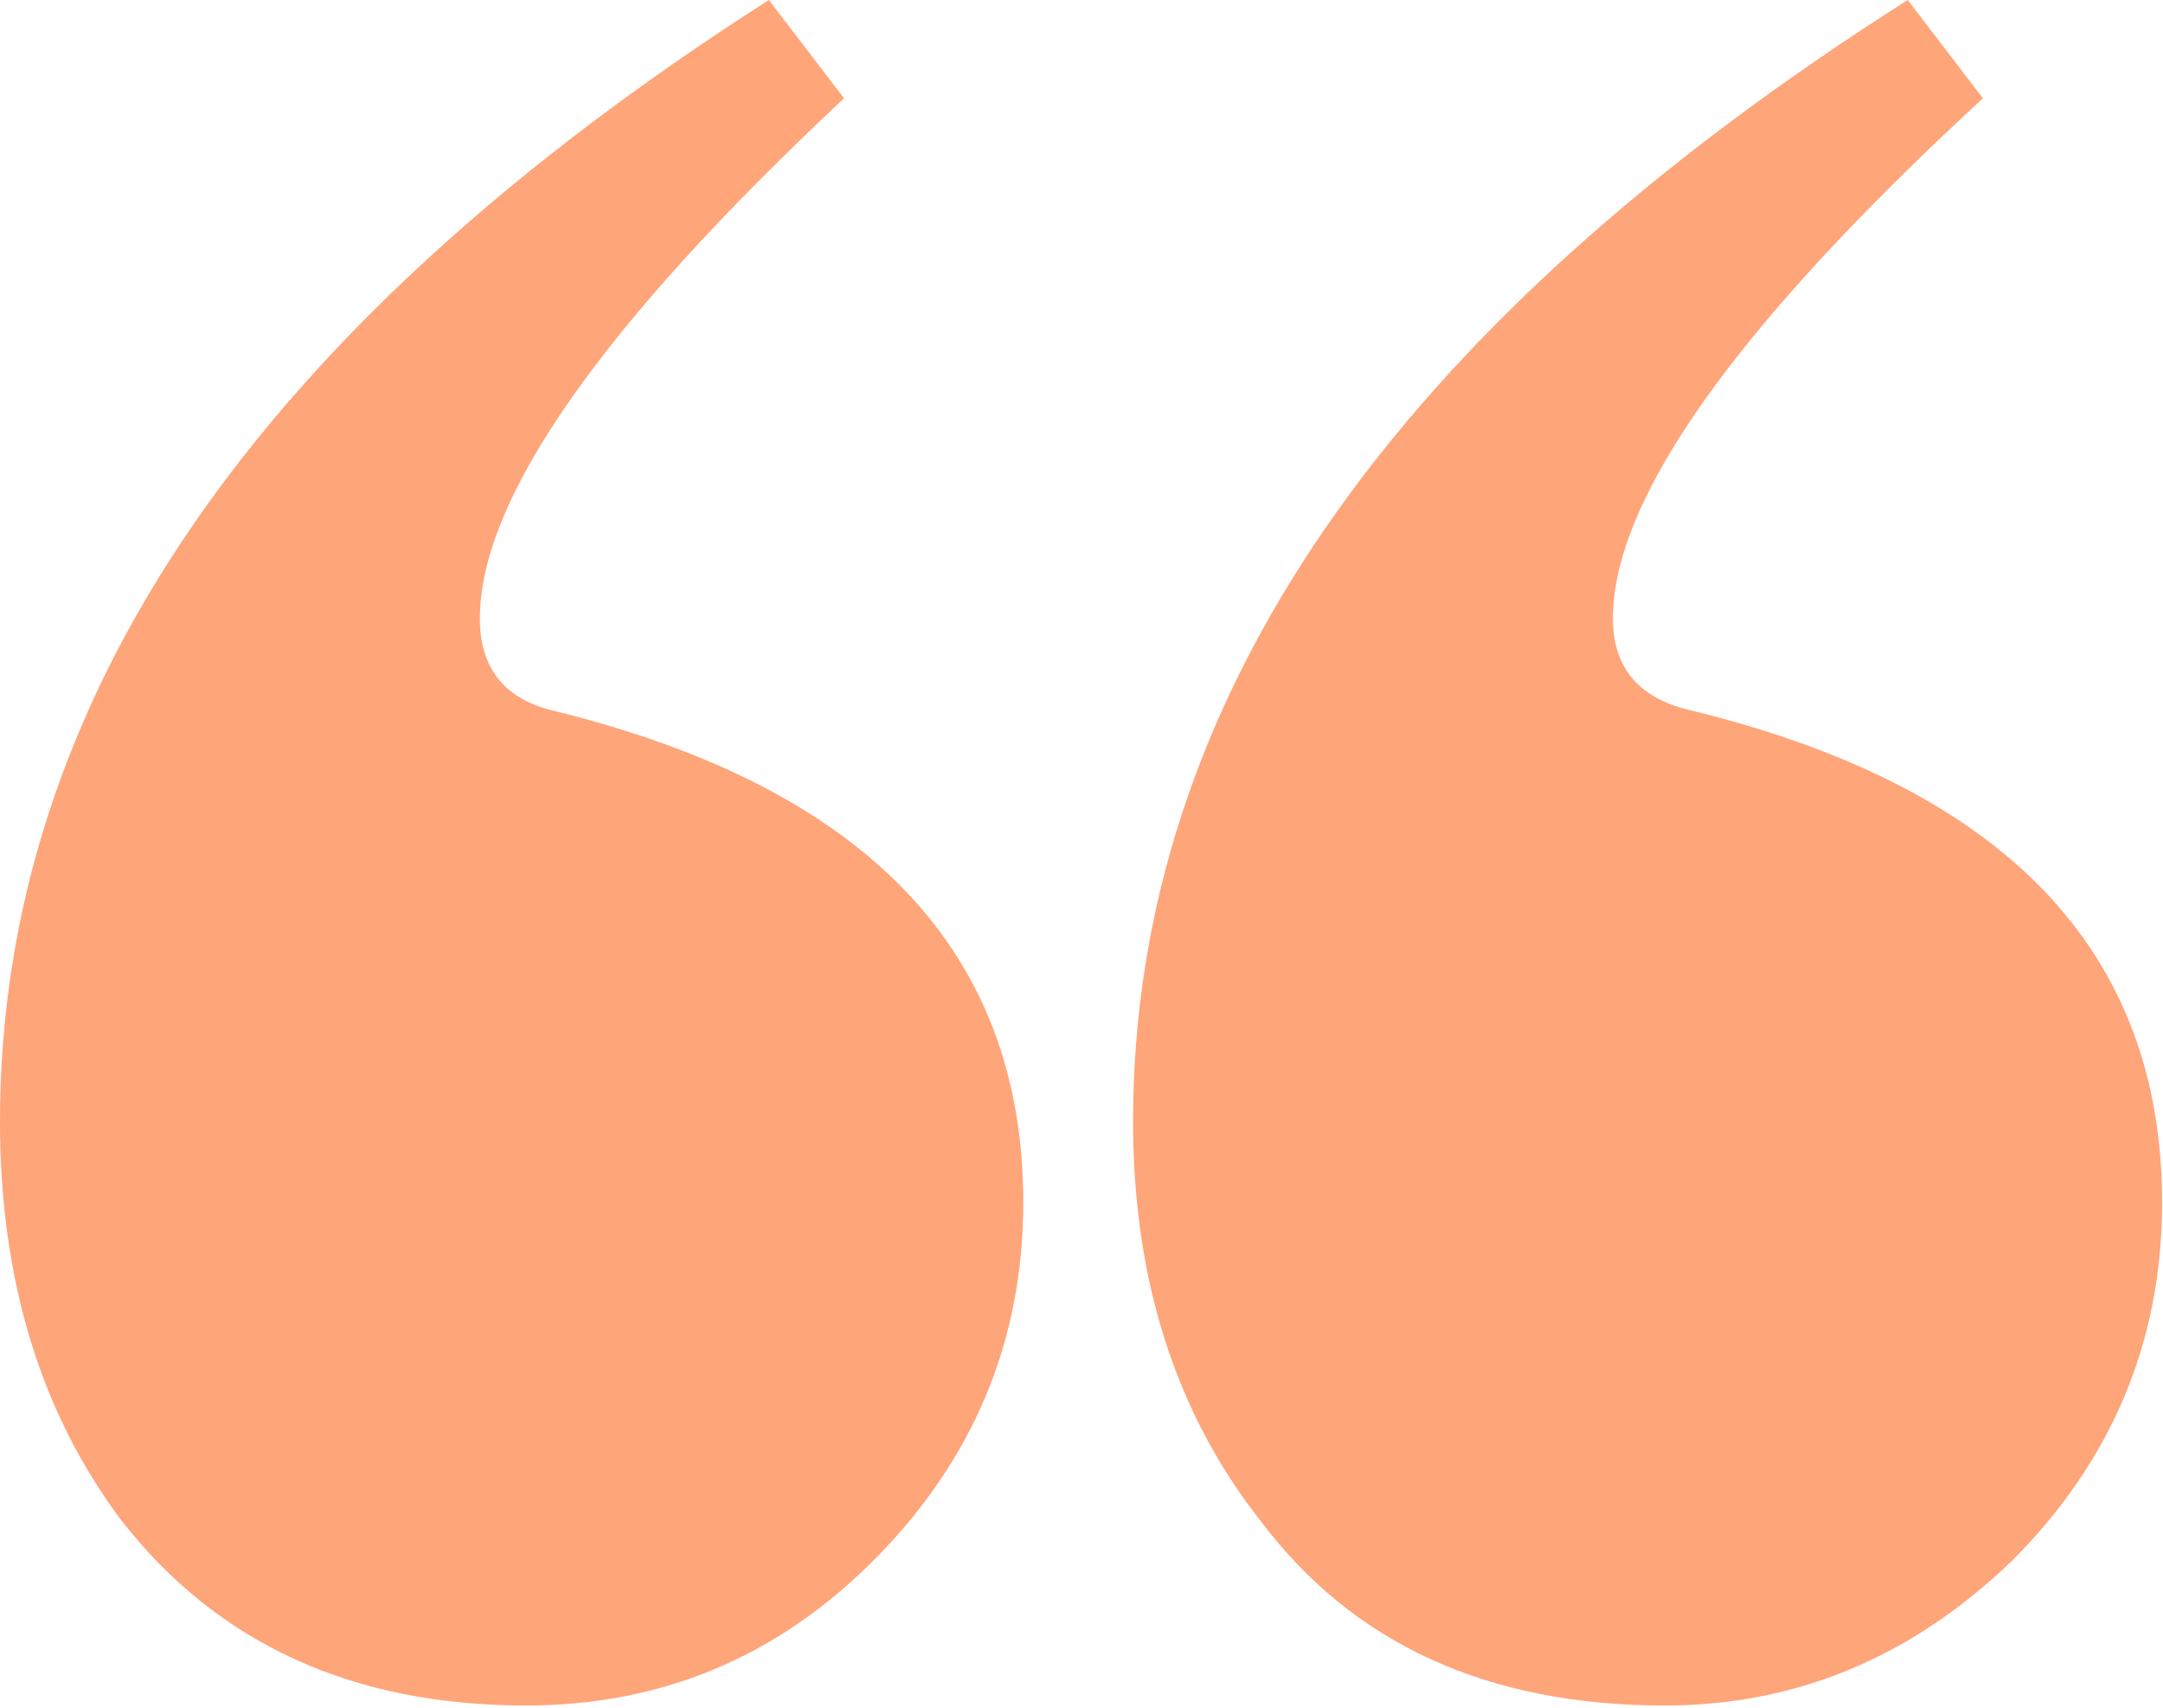
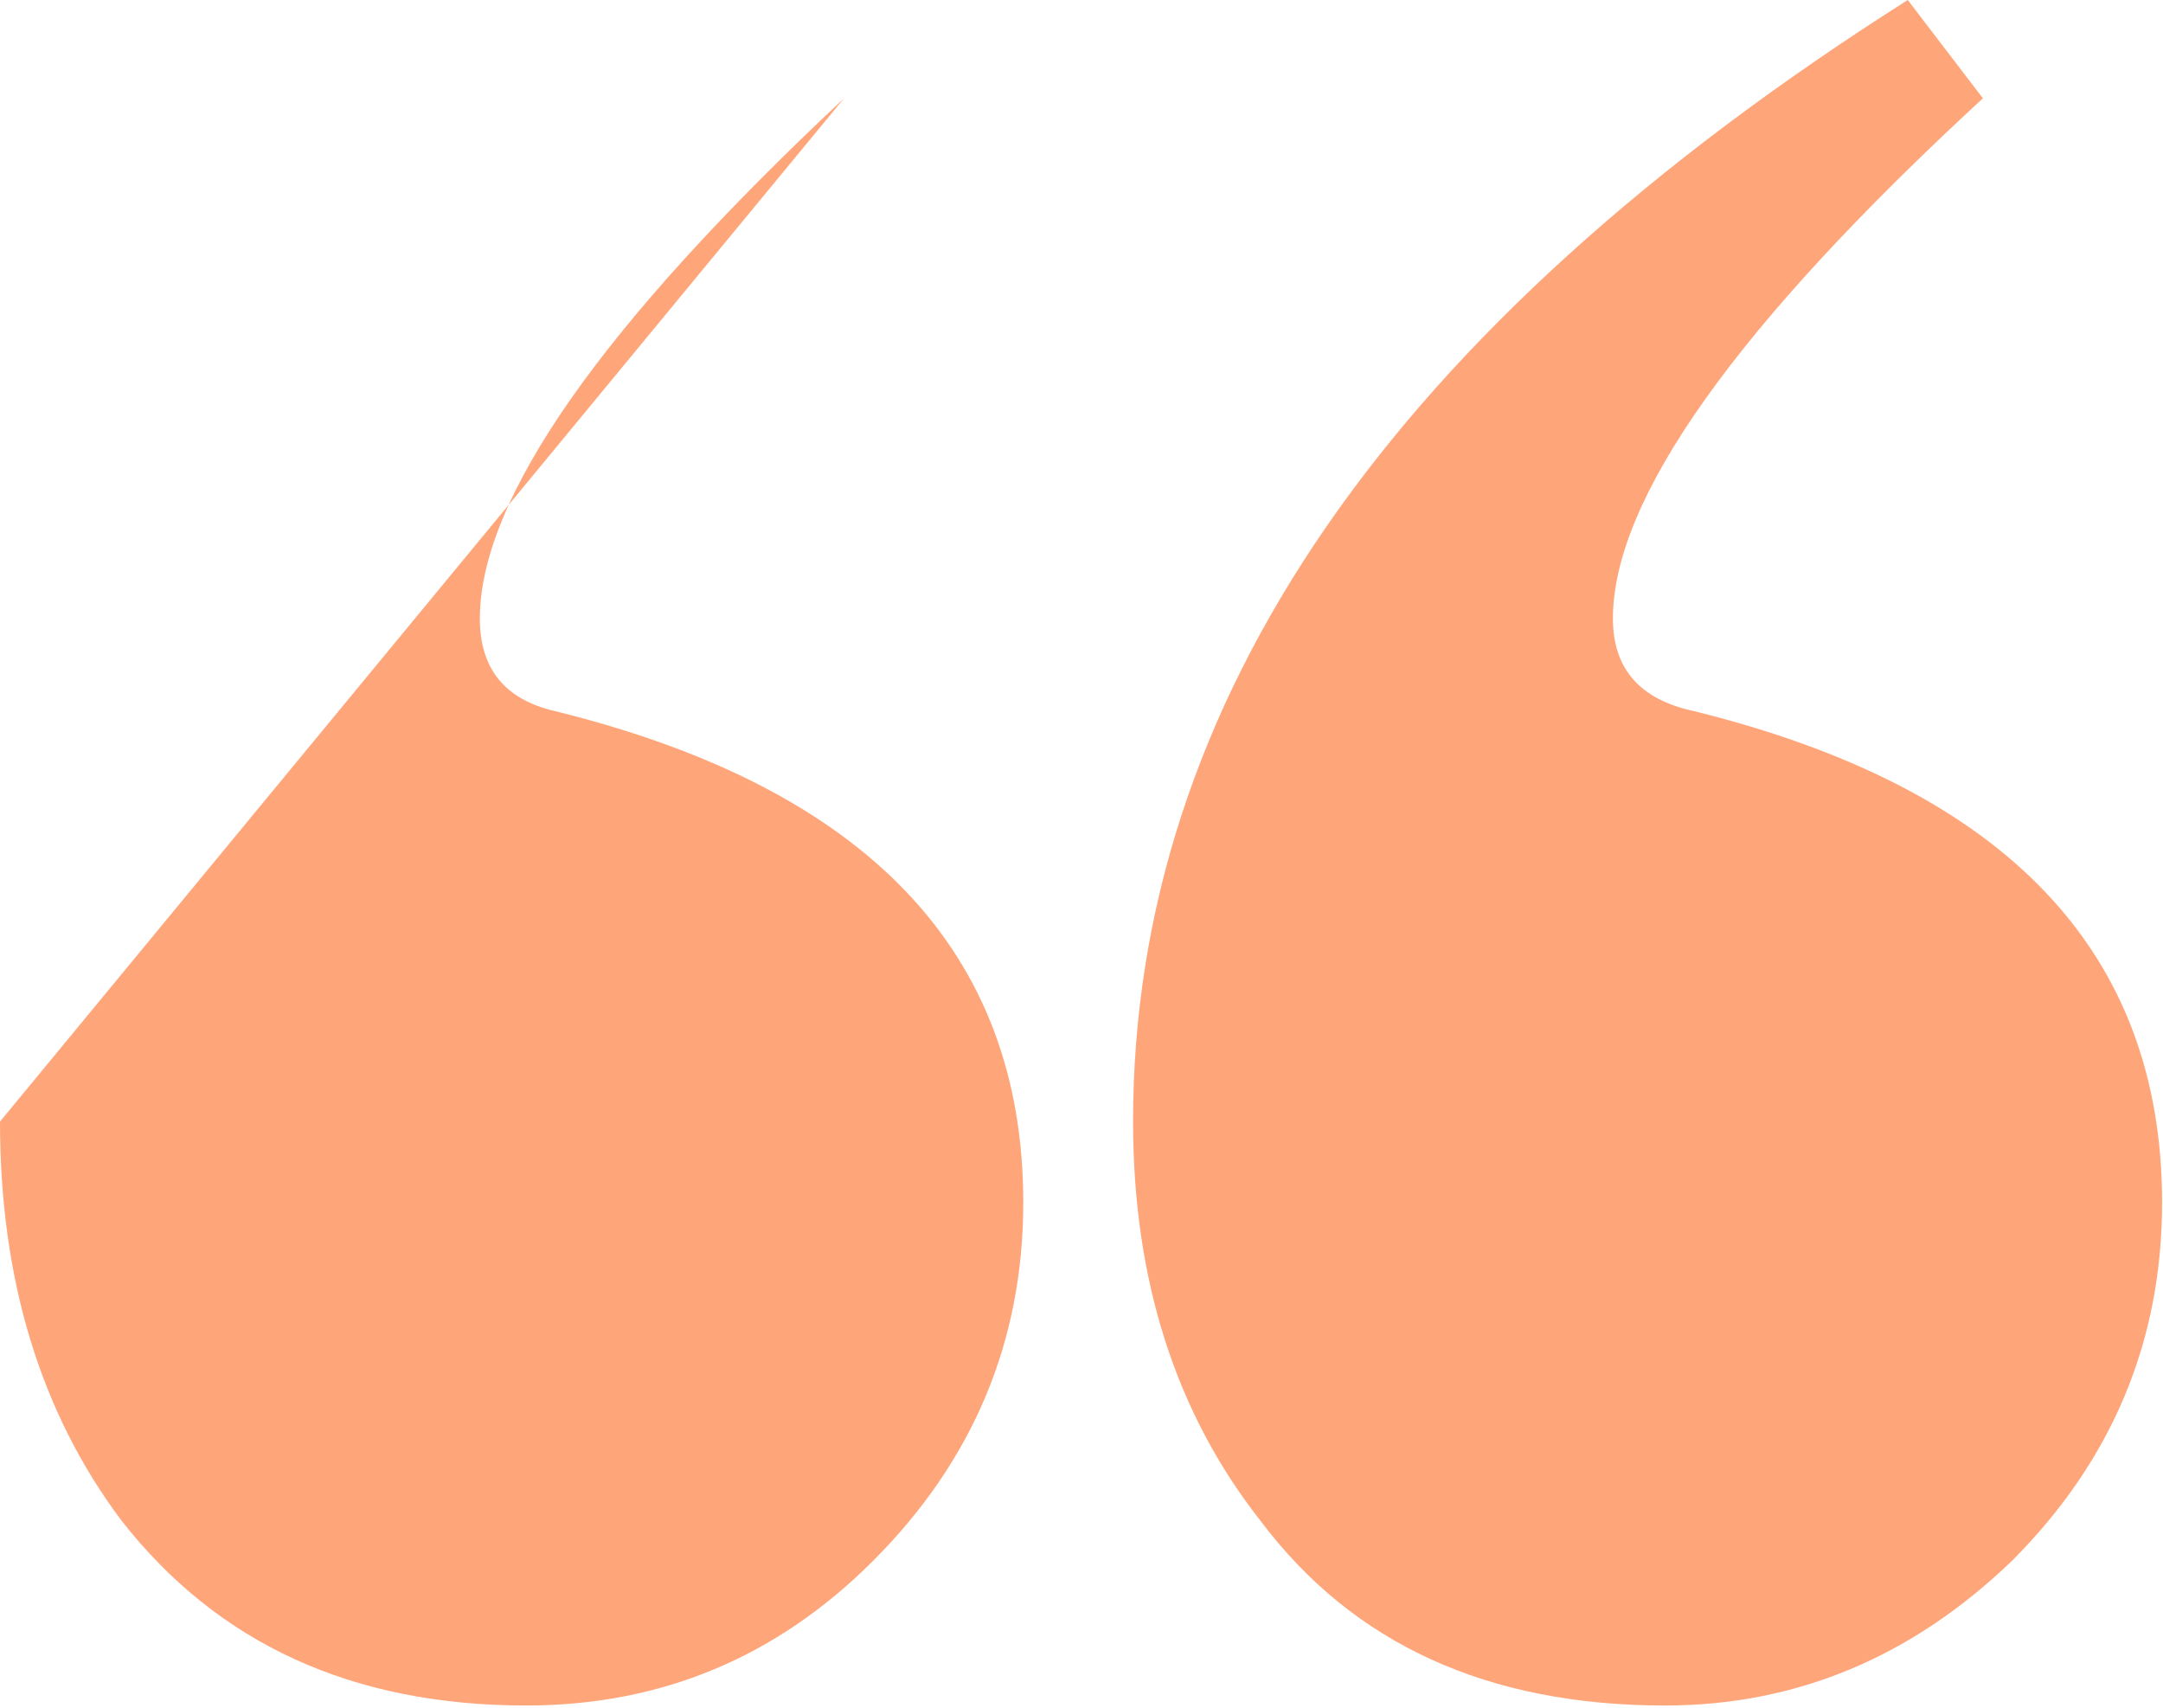
<svg xmlns="http://www.w3.org/2000/svg" width="38" height="30" viewBox="0 0 38 30" fill="none">
-   <path d="M37.984 21.125C37.984 23.562 37.104 25.662 35.344 27.422C33.583 29.115 31.552 29.961 29.25 29.961C26.135 29.961 23.766 28.878 22.141 26.711C20.651 24.815 19.906 22.479 19.906 19.703C19.906 12.323 24.443 5.755 33.516 0L34.836 1.727C30.503 5.721 28.336 8.768 28.336 10.867C28.336 11.747 28.81 12.289 29.758 12.492C35.242 13.846 37.984 16.724 37.984 21.125ZM17.977 21.125C17.977 23.562 17.096 25.662 15.336 27.422C13.643 29.115 11.612 29.961 9.242 29.961C6.195 29.961 3.826 28.878 2.133 26.711C0.711 24.815 2.28882e-05 22.479 2.28882e-05 19.703C2.28882e-05 12.323 4.503 5.755 13.508 0L14.828 1.727C10.562 5.721 8.43 8.768 8.43 10.867C8.43 11.747 8.87 12.289 9.75 12.492C15.234 13.846 17.977 16.724 17.977 21.125Z" fill="#FFA57A" />
+   <path d="M37.984 21.125C37.984 23.562 37.104 25.662 35.344 27.422C33.583 29.115 31.552 29.961 29.25 29.961C26.135 29.961 23.766 28.878 22.141 26.711C20.651 24.815 19.906 22.479 19.906 19.703C19.906 12.323 24.443 5.755 33.516 0L34.836 1.727C30.503 5.721 28.336 8.768 28.336 10.867C28.336 11.747 28.81 12.289 29.758 12.492C35.242 13.846 37.984 16.724 37.984 21.125ZM17.977 21.125C17.977 23.562 17.096 25.662 15.336 27.422C13.643 29.115 11.612 29.961 9.242 29.961C6.195 29.961 3.826 28.878 2.133 26.711C0.711 24.815 2.28882e-05 22.479 2.28882e-05 19.703L14.828 1.727C10.562 5.721 8.43 8.768 8.43 10.867C8.43 11.747 8.87 12.289 9.75 12.492C15.234 13.846 17.977 16.724 17.977 21.125Z" fill="#FFA57A" />
</svg>